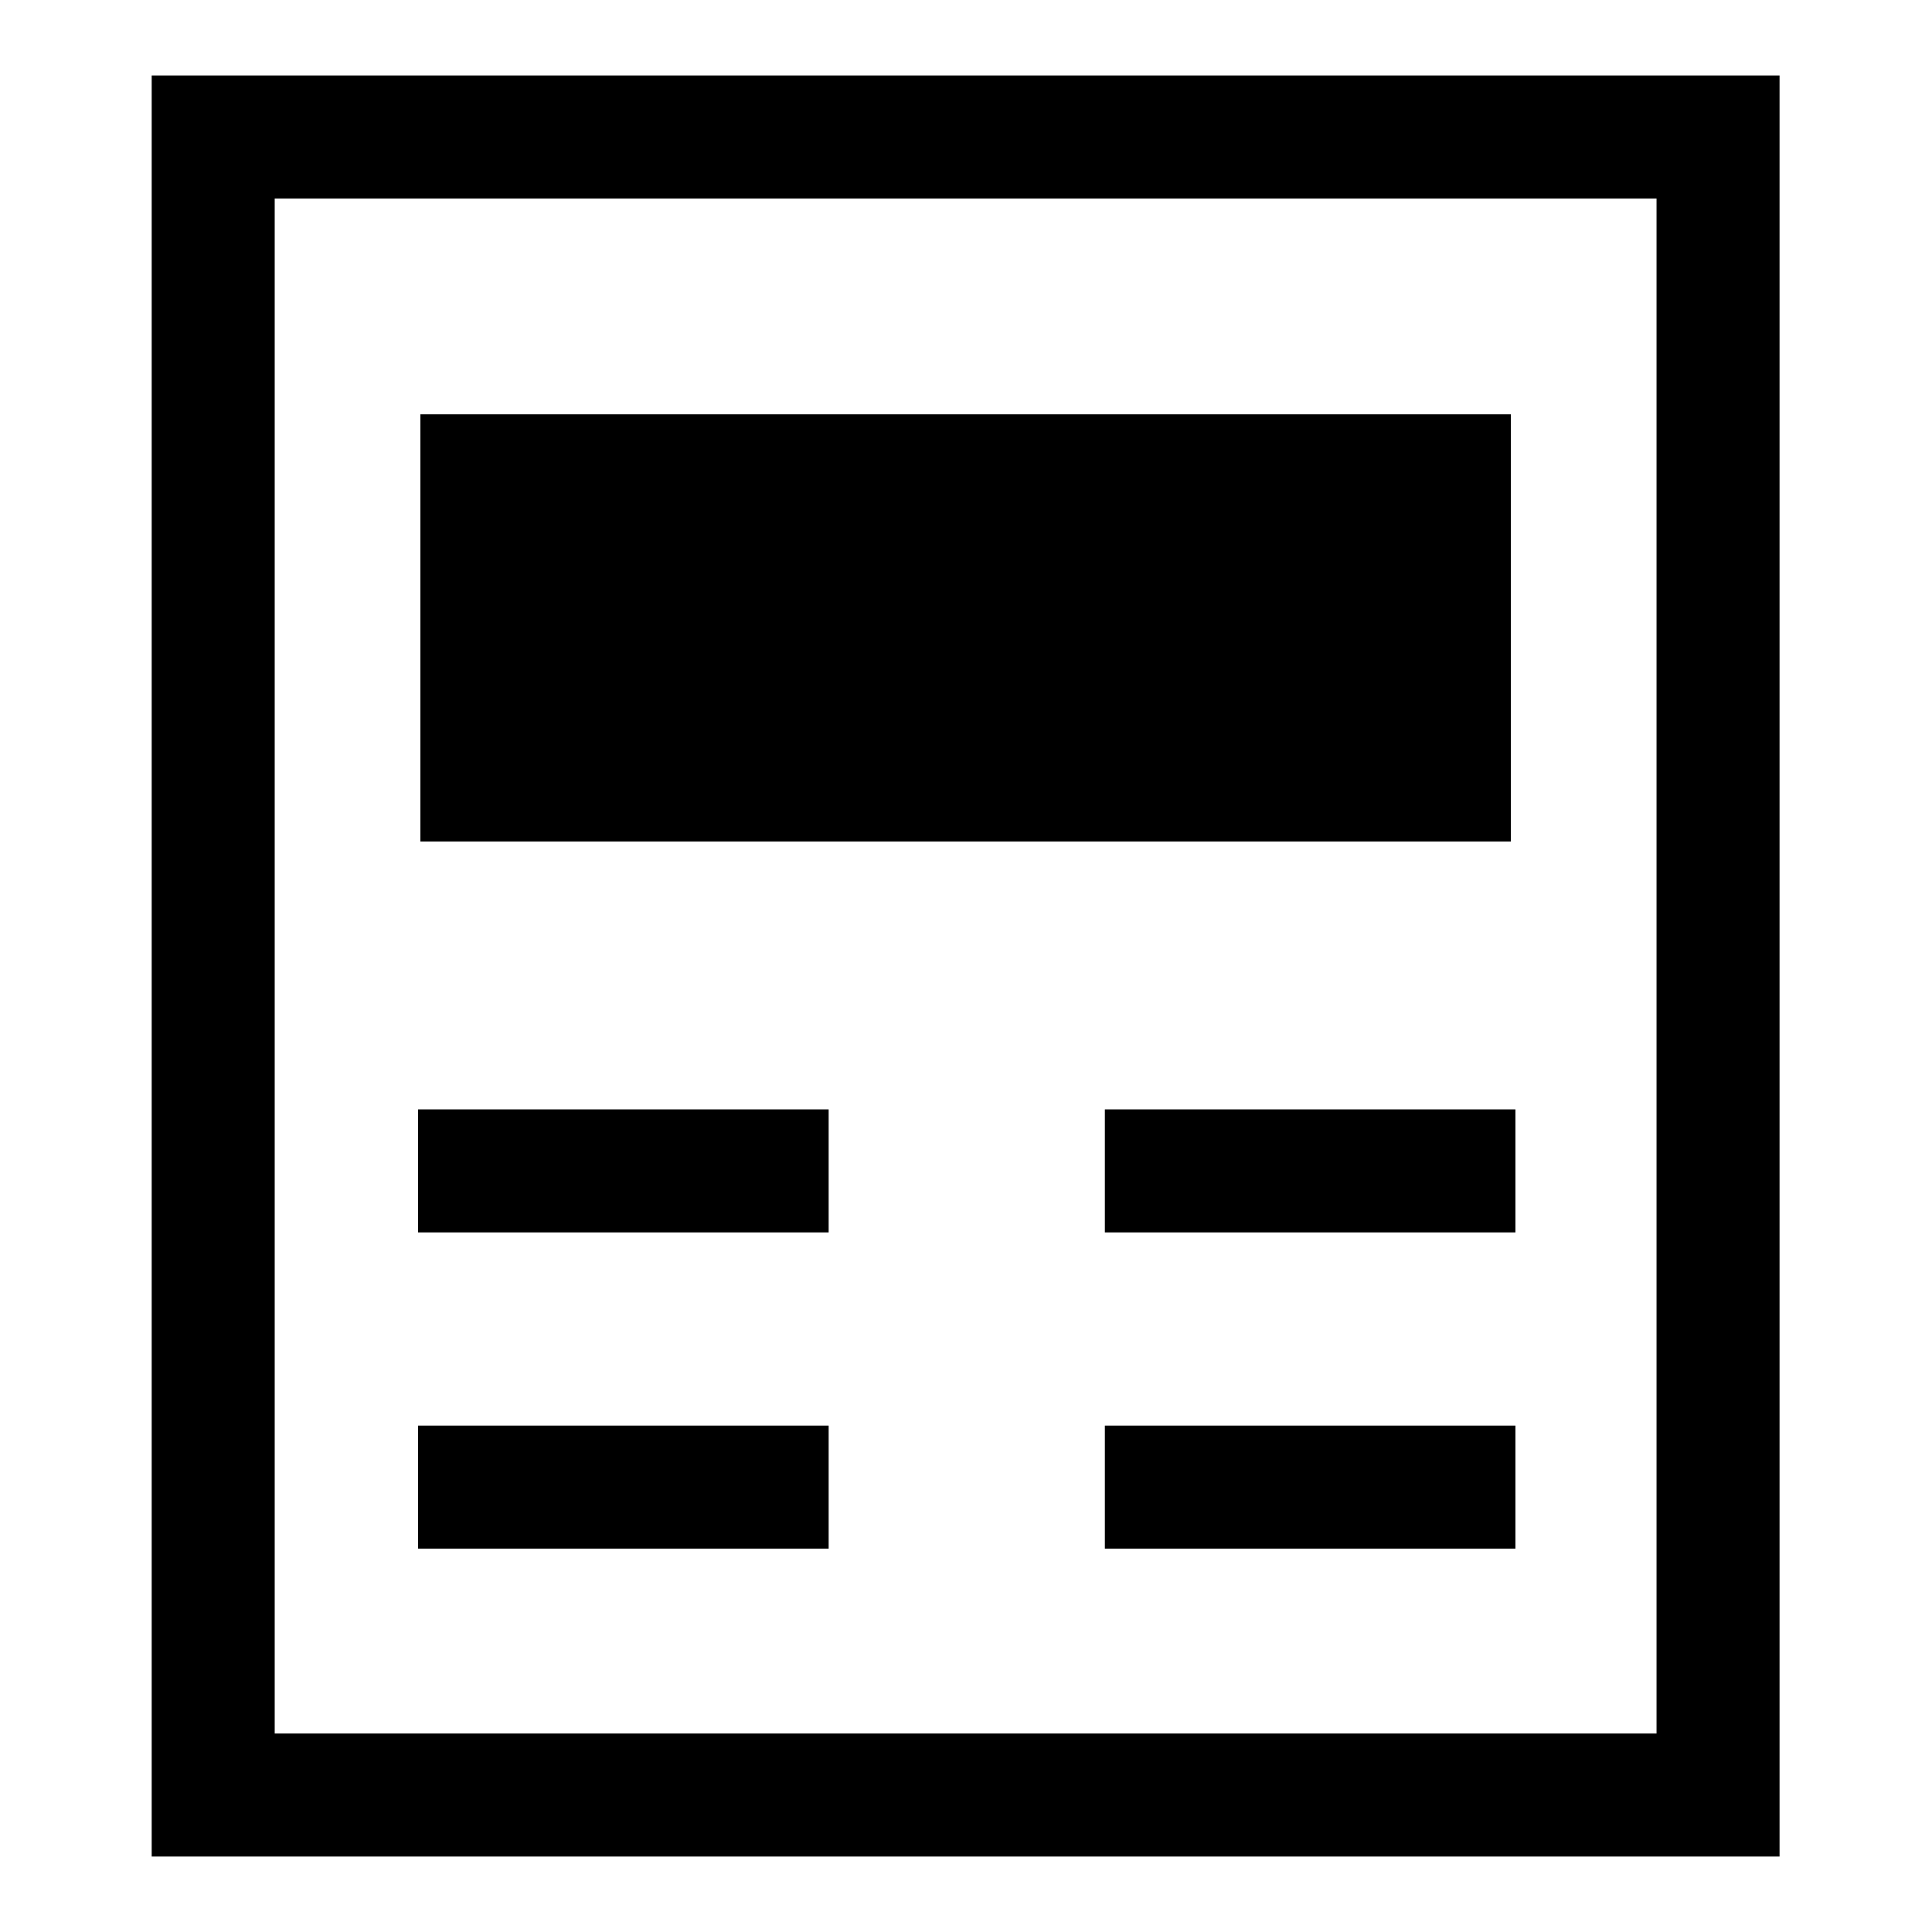
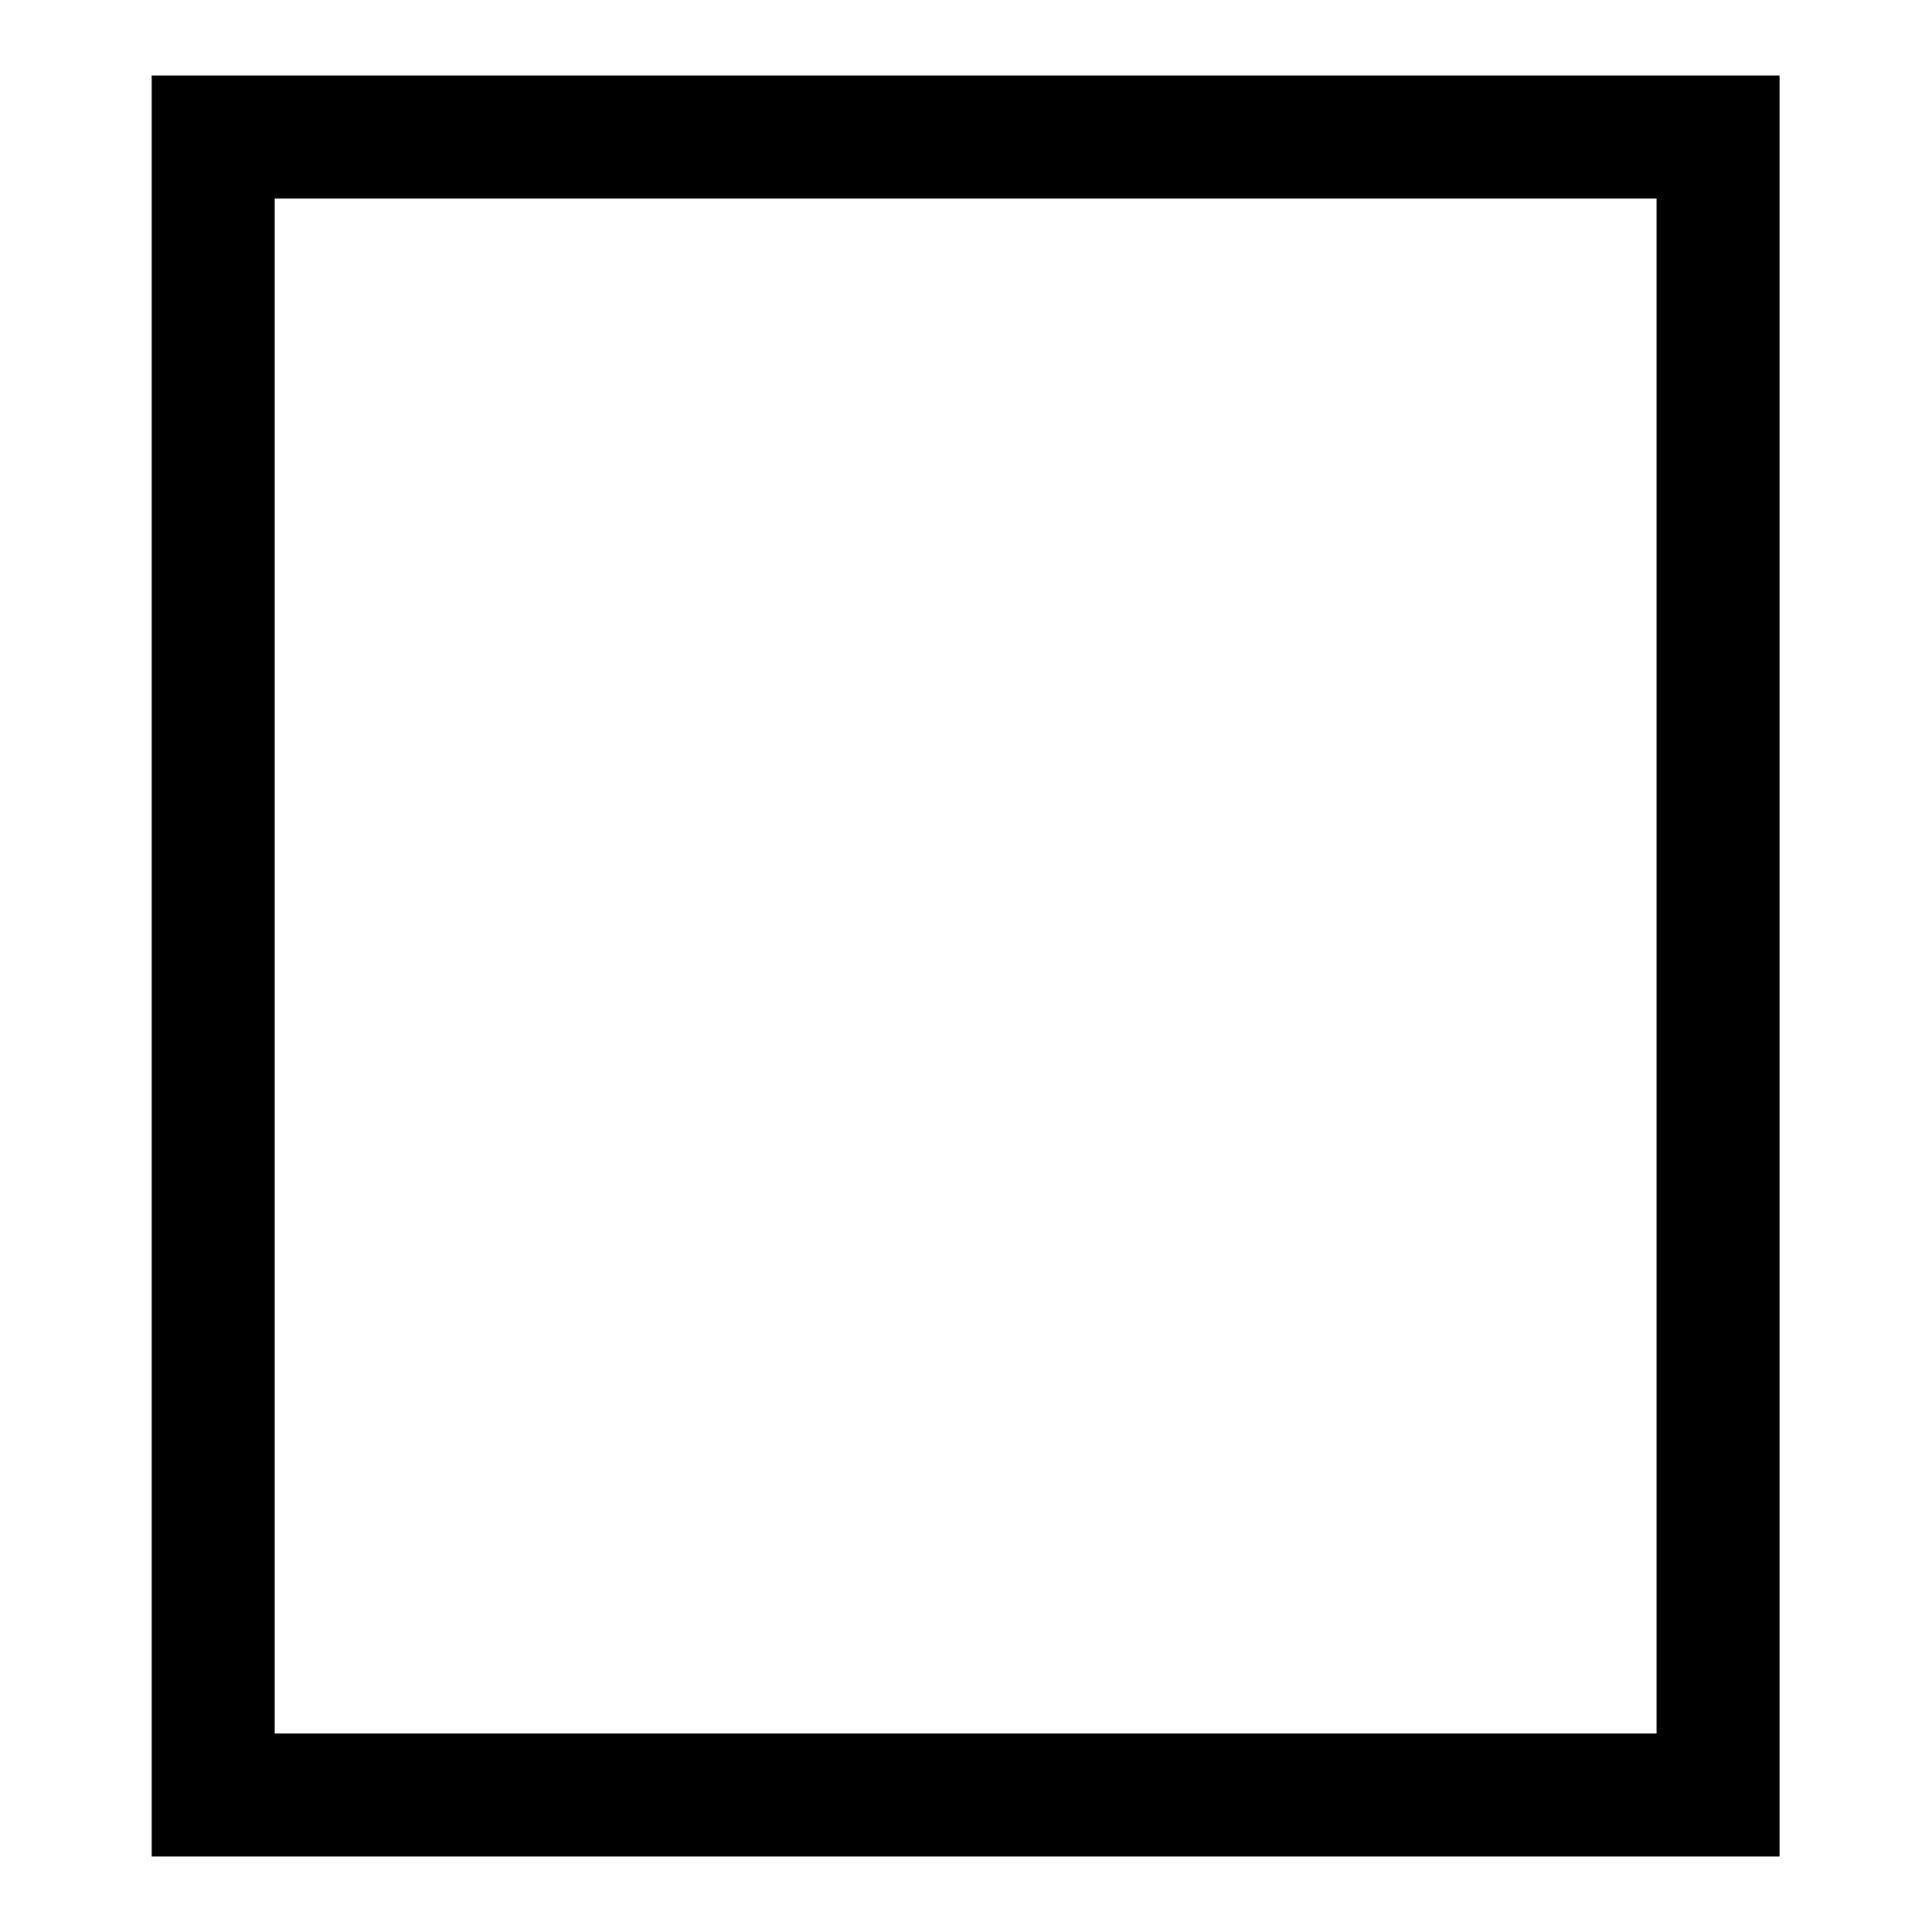
<svg xmlns="http://www.w3.org/2000/svg" version="1.1" x="0px" y="0px" viewBox="0 0 256 256" enable-background="new 0 0 256 256" xml:space="preserve">
  <g>
-     <path fill="#000000" d="M235.8,246H20.1V10h215.7L235.8,246L235.8,246z M36.4,229.7h183.1V26.3H36.4V229.7z" />
-     <path fill="#000000" d="M55.7,54.9h144.5v56.6H55.7V54.9z M55.4,147h54.4v16.3H55.4V147z M55.4,188.9h54.4v16.3H55.4V188.9z  M146.4,147h54.4v16.3h-54.4V147z M146.4,188.9h54.4v16.3h-54.4V188.9z" />
+     <path fill="#000000" d="M235.8,246H20.1V10h215.7L235.8,246L235.8,246z M36.4,229.7h183.1V26.3H36.4V229.7" />
  </g>
</svg>